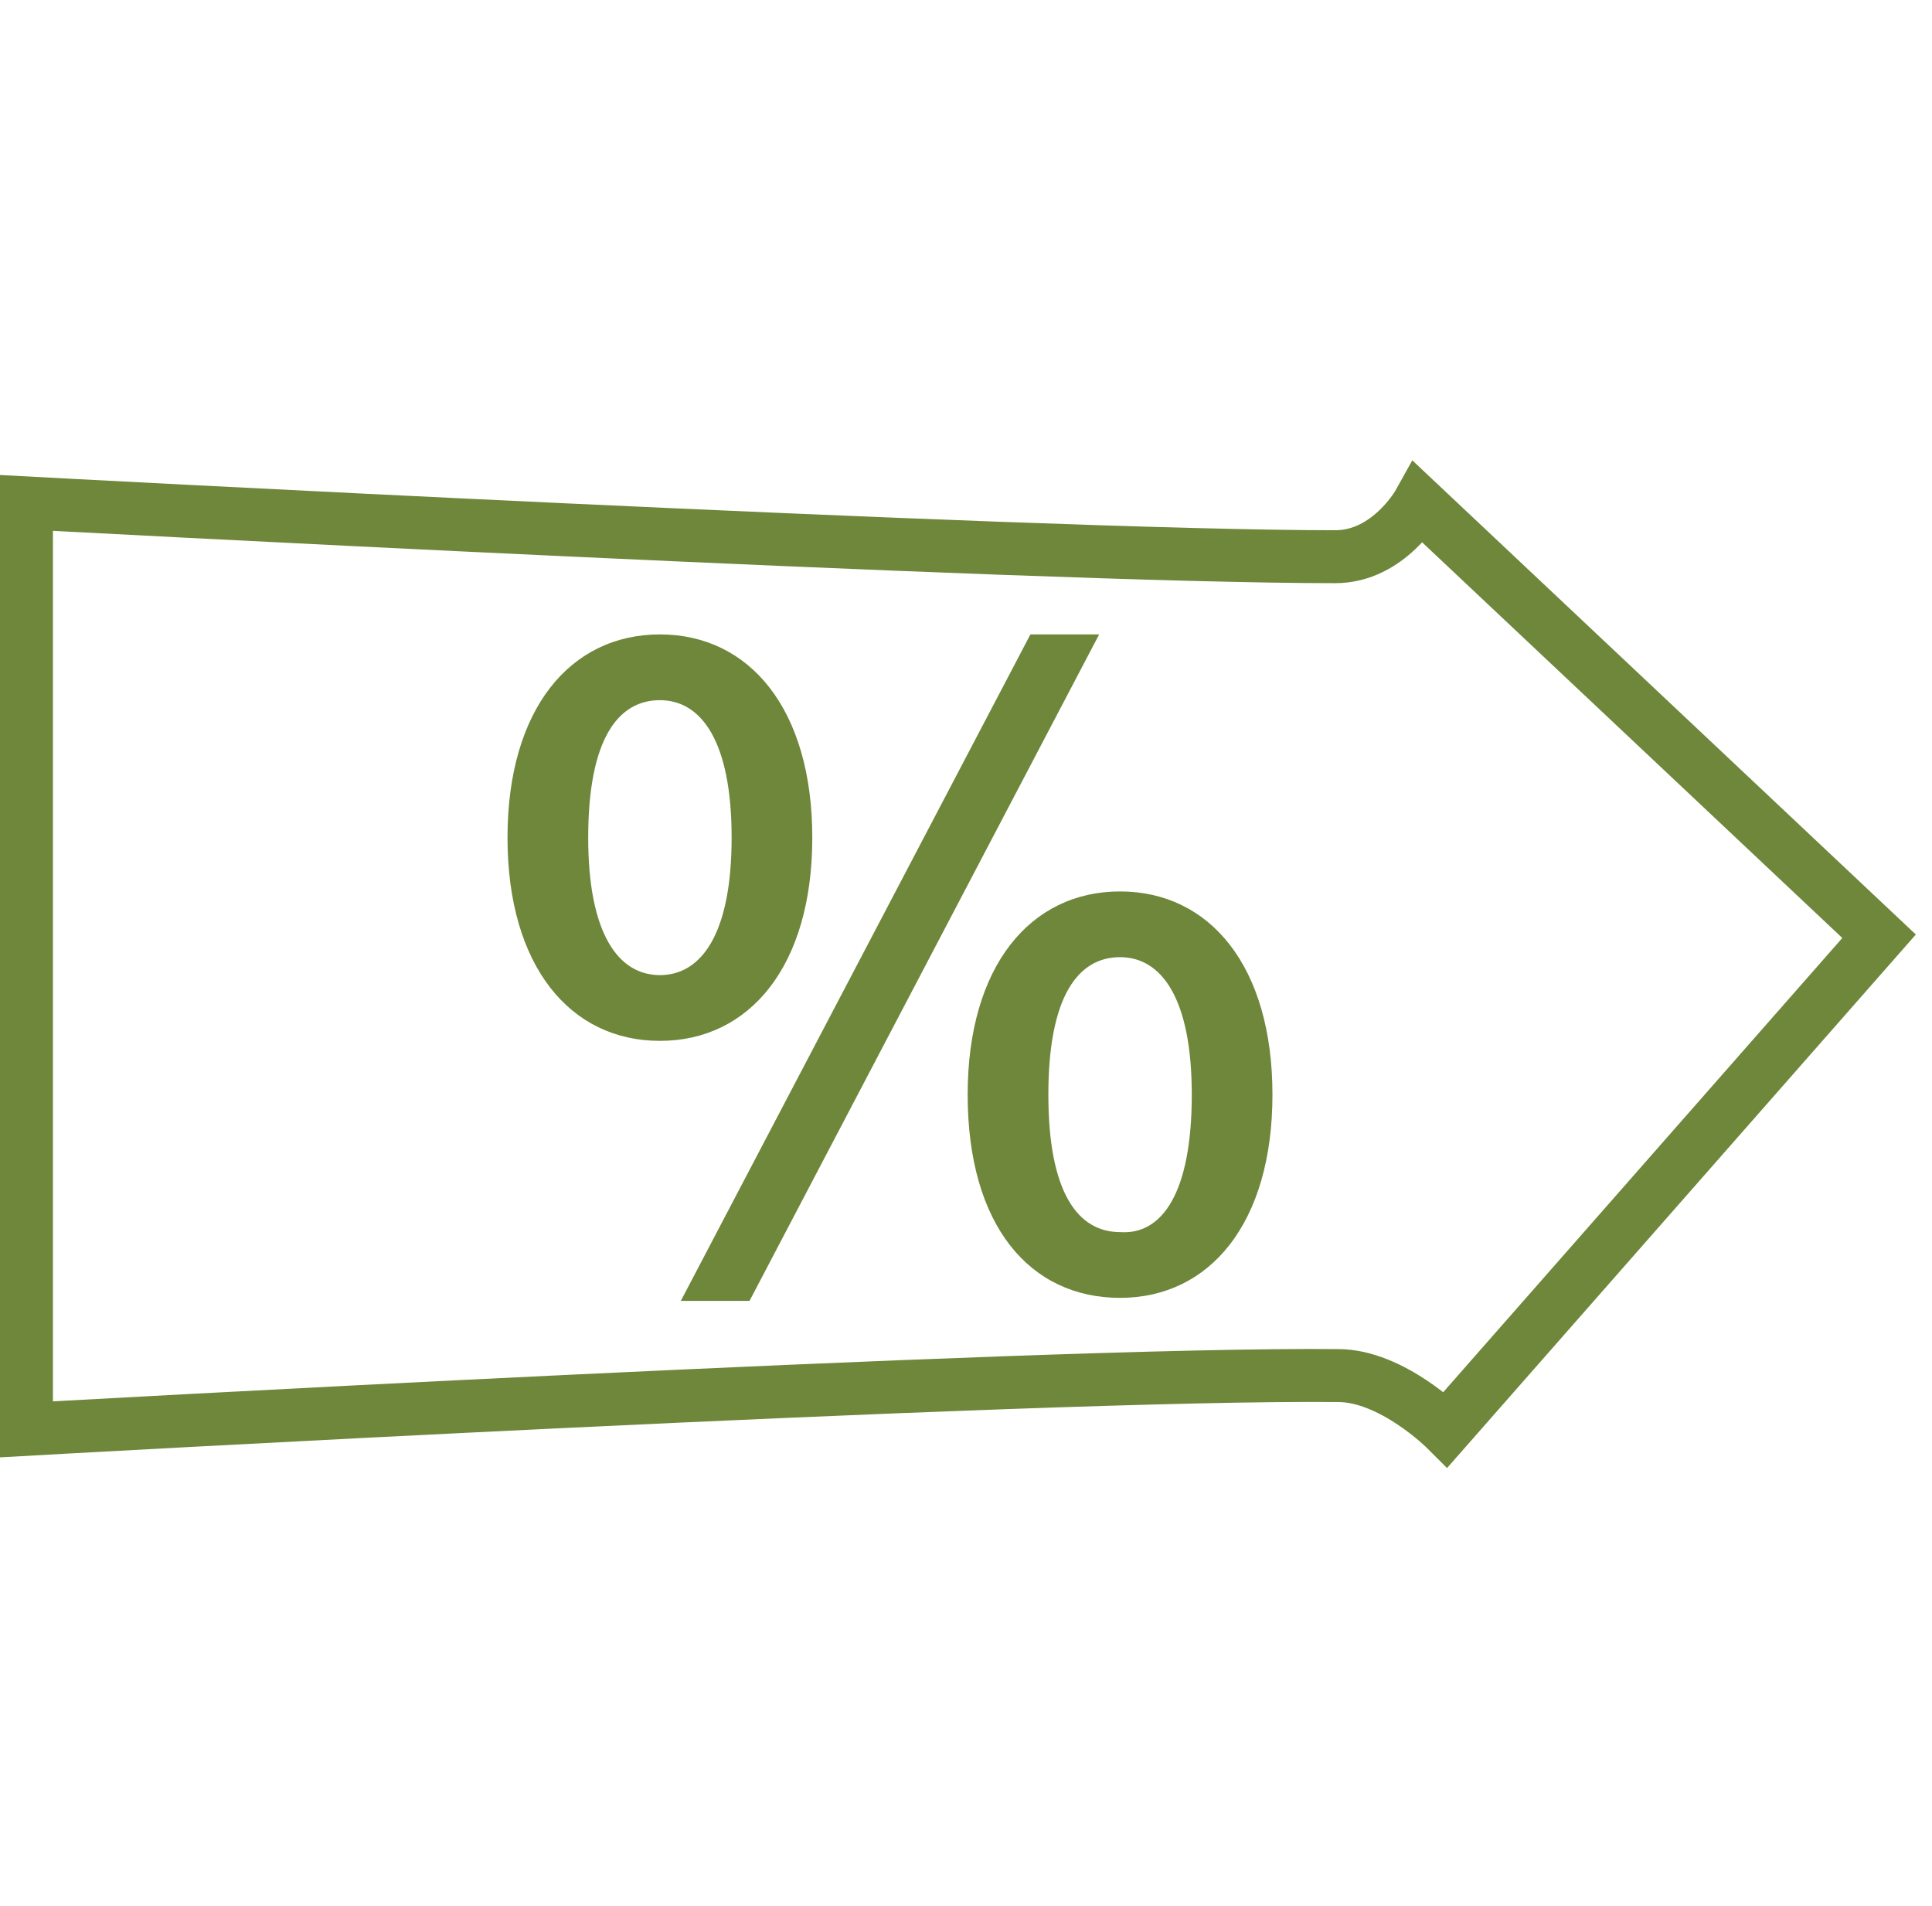
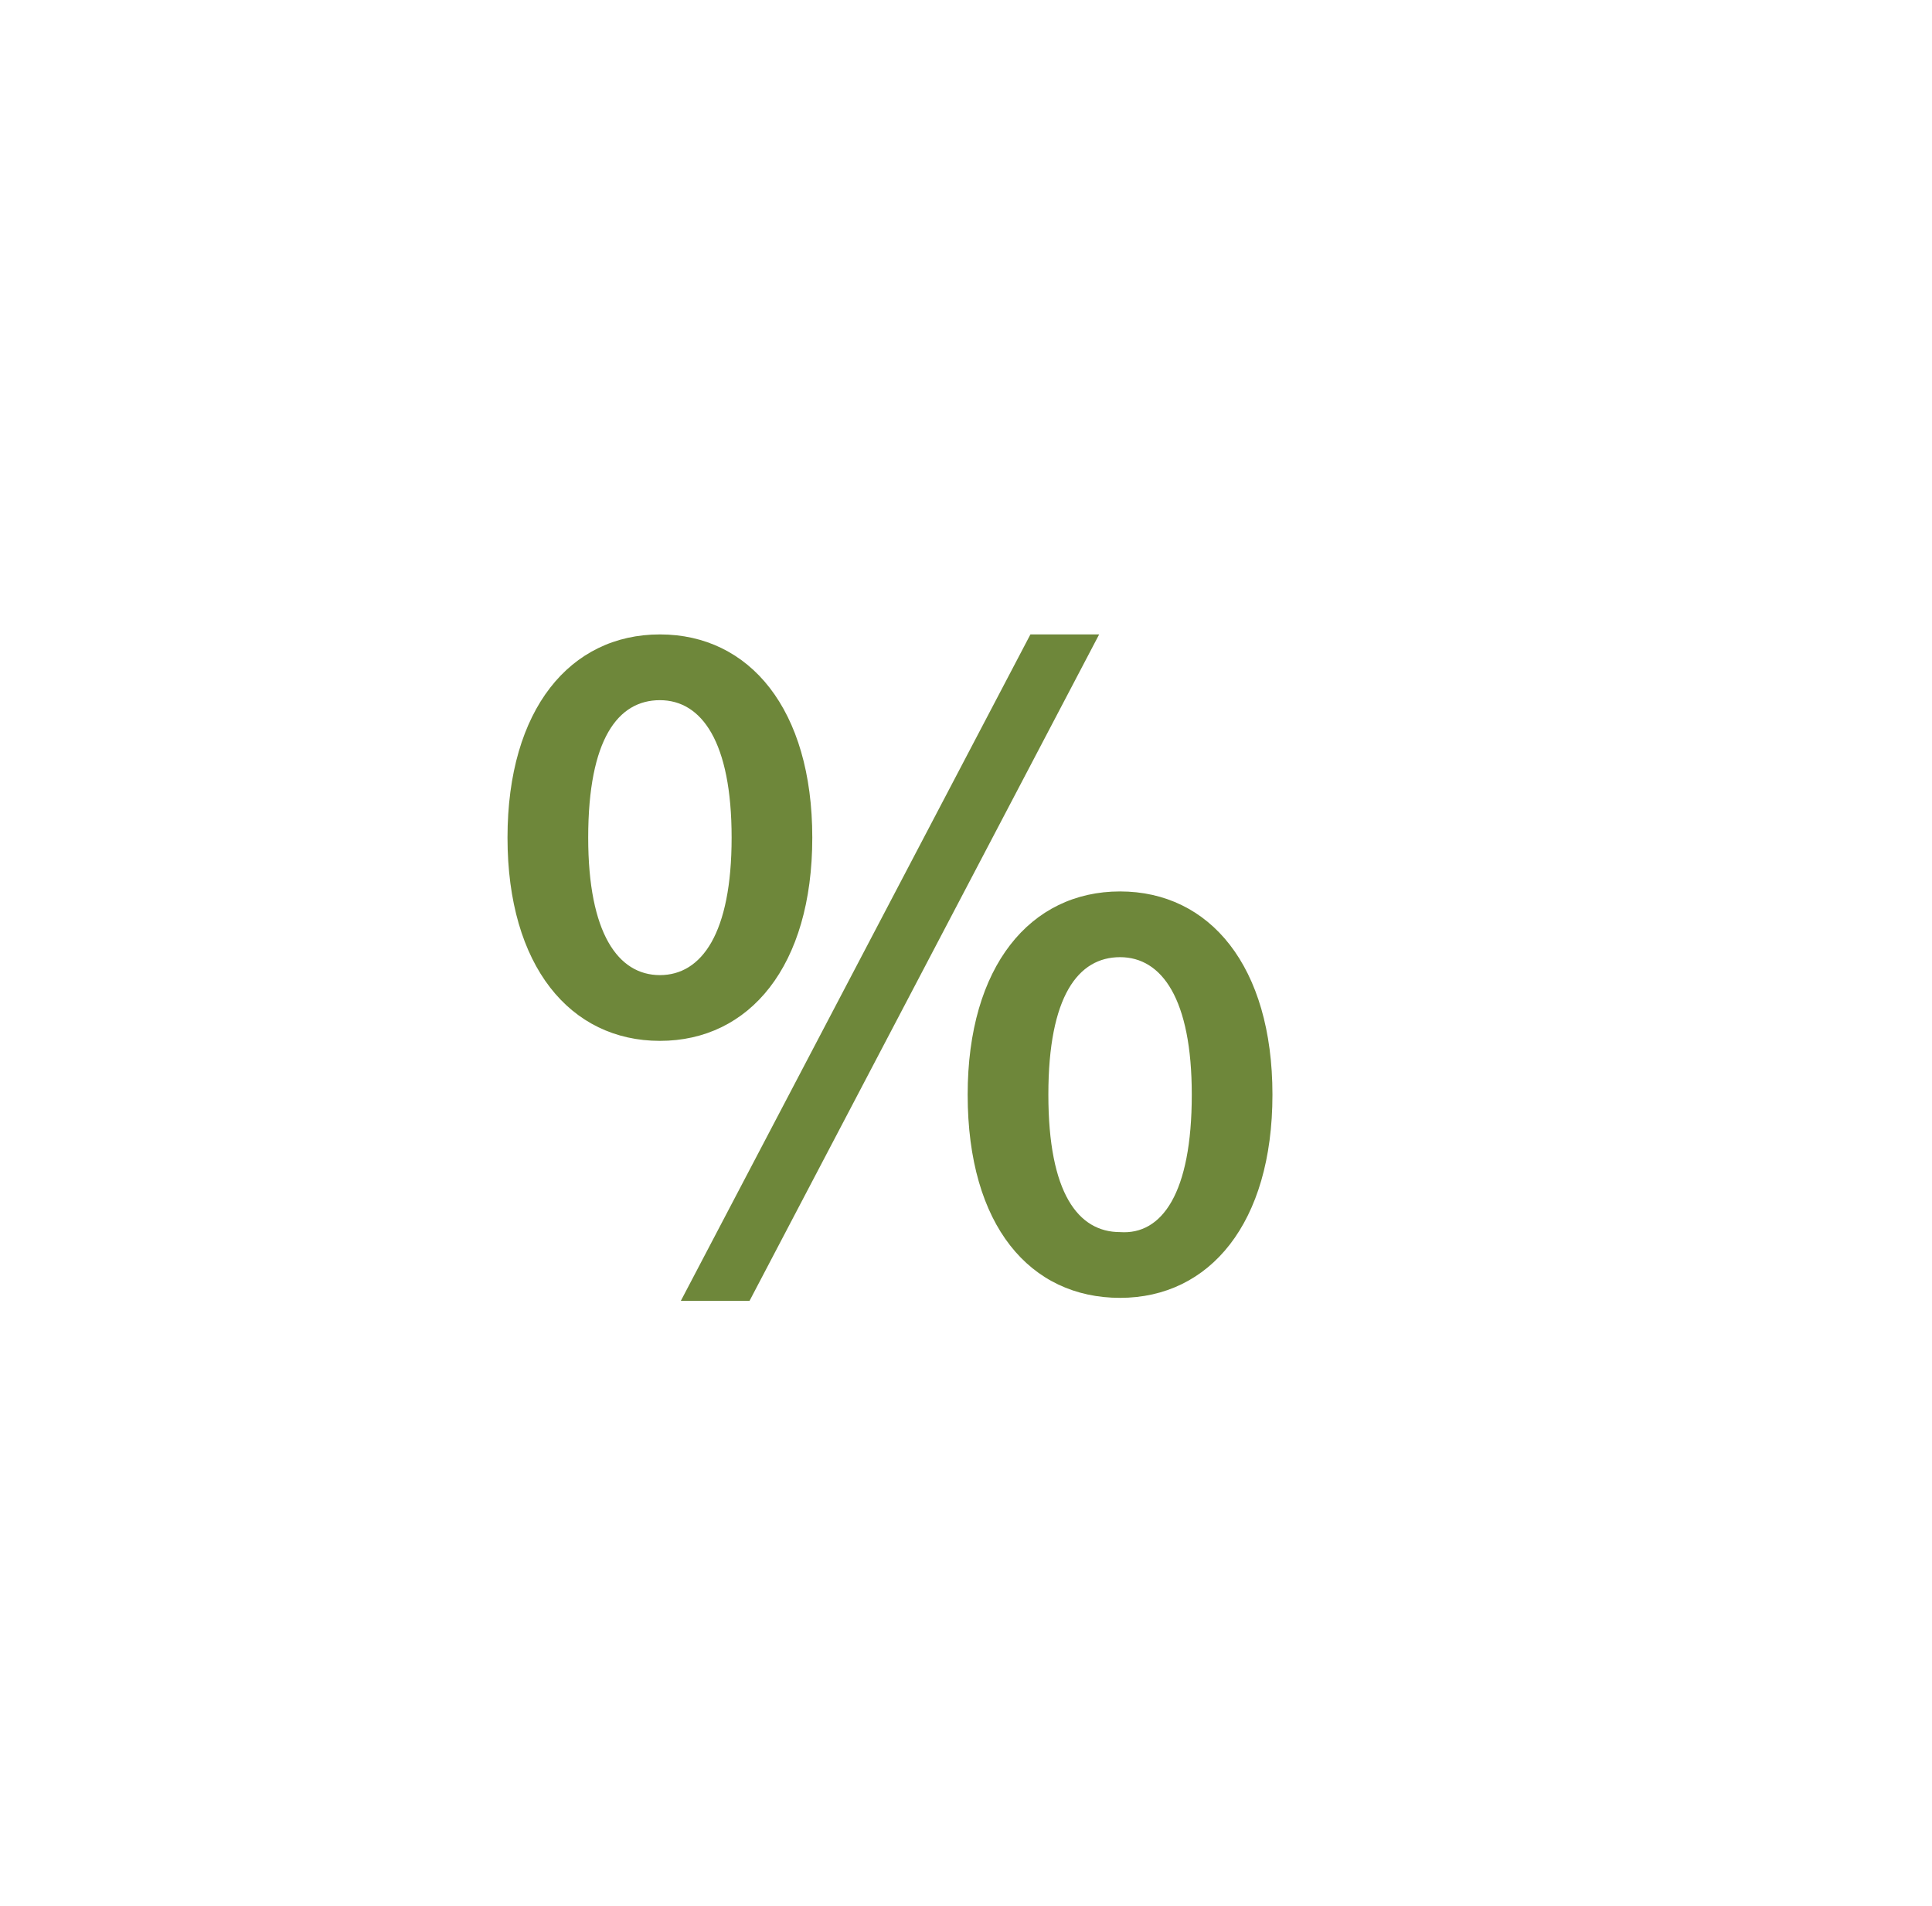
<svg xmlns="http://www.w3.org/2000/svg" width="73" height="72" viewBox="0 0 73 72" fill="none">
-   <path d="M1 35.371V19C1 19 38.823 21.032 50.452 21.032C52.484 21.032 53.613 19 53.613 19L71 35.371L54.629 54C54.629 54 52.597 51.968 50.565 51.968C39.048 51.855 1 54 1 54V35.371Z" stroke="#6E873A" stroke-width="2" stroke-miterlimit="10" />
  <path d="M19.176 31.645C19.176 26.79 21.547 23.968 24.934 23.968C28.321 23.968 30.692 26.79 30.692 31.645C30.692 36.5 28.321 39.323 24.934 39.323C21.547 39.323 19.176 36.5 19.176 31.645ZM27.644 31.645C27.644 28.032 26.515 26.452 24.934 26.452C23.354 26.452 22.225 27.919 22.225 31.645C22.225 35.258 23.354 36.839 24.934 36.839C26.515 36.839 27.644 35.258 27.644 31.645ZM38.934 23.968H41.531L28.321 49.145H25.725L38.934 23.968ZM36.563 41.355C36.563 36.5 38.934 33.678 42.321 33.678C45.709 33.678 48.079 36.5 48.079 41.355C48.079 46.21 45.709 49.032 42.321 49.032C38.934 49.032 36.563 46.323 36.563 41.355ZM45.031 41.355C45.031 37.742 43.902 36.161 42.321 36.161C40.741 36.161 39.612 37.629 39.612 41.355C39.612 45.081 40.741 46.548 42.321 46.548C43.902 46.661 45.031 45.081 45.031 41.355Z" fill="#6E873A" />
</svg>